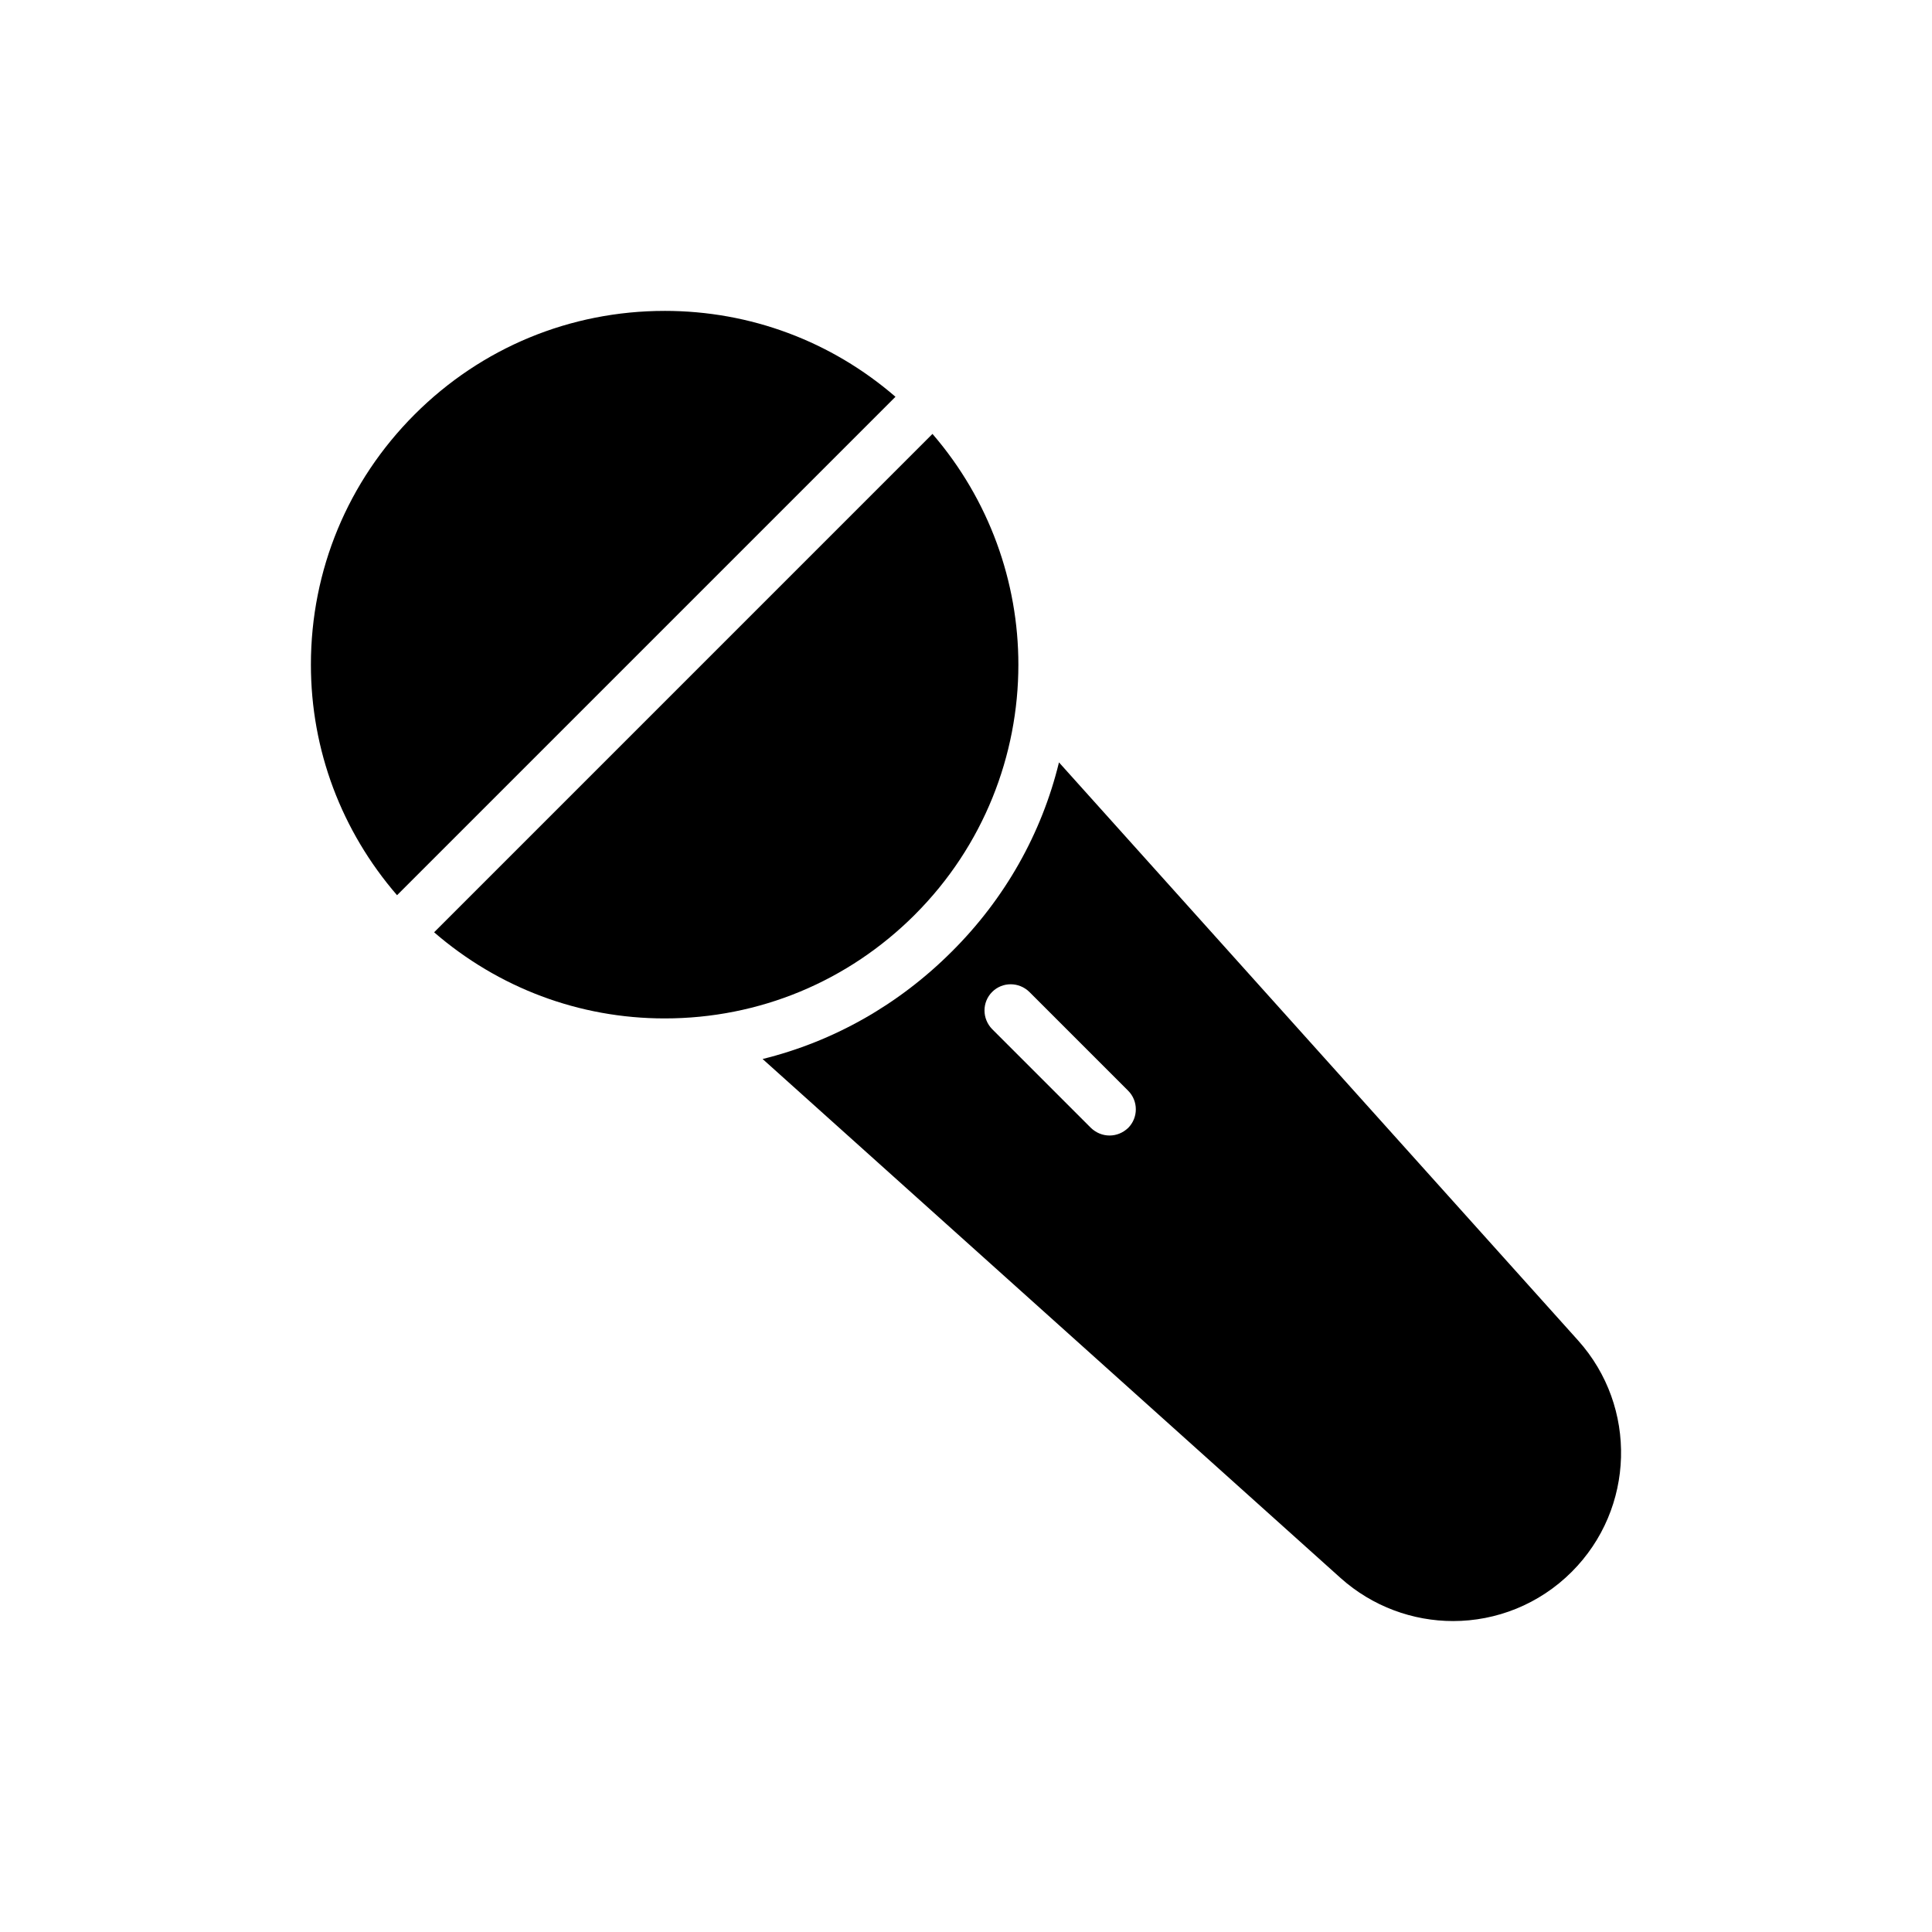
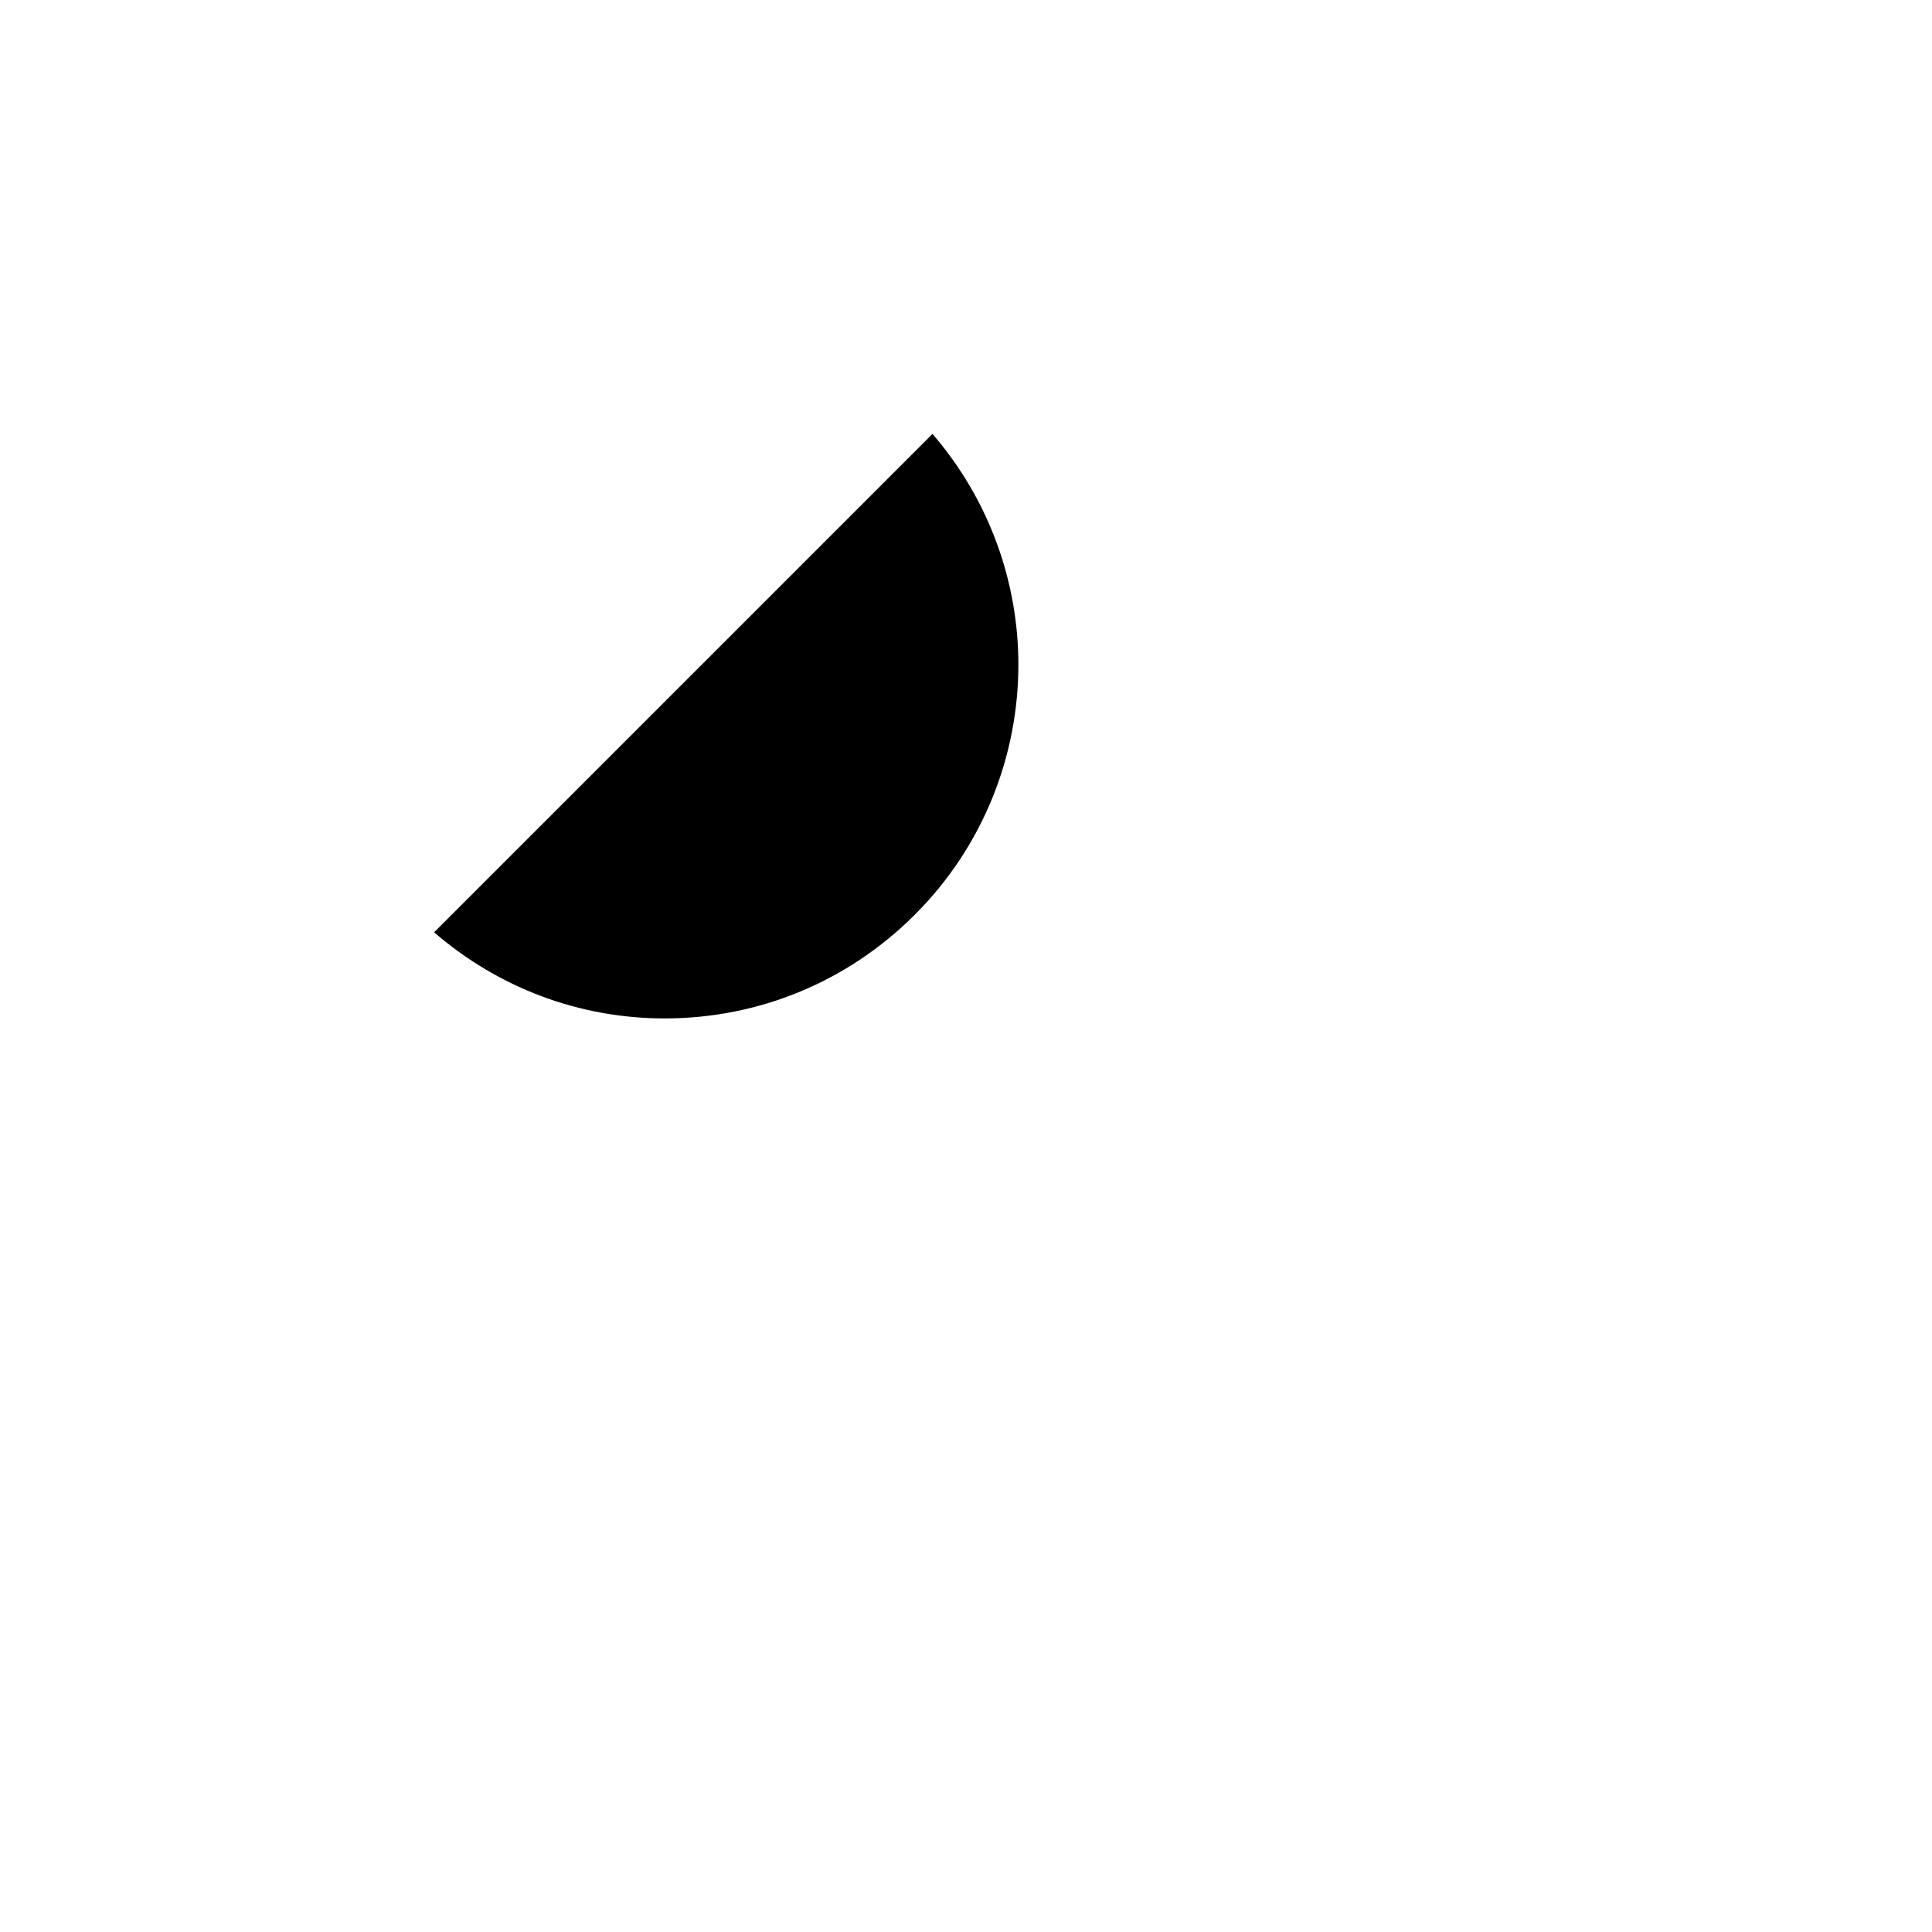
<svg xmlns="http://www.w3.org/2000/svg" fill="#000000" width="800px" height="800px" version="1.1" viewBox="144 144 512 512">
  <g>
-     <path d="m424.64 346.04c-4.582 18.82-14.305 36.109-28.402 50.137-14.098 14.098-31.316 23.82-50.137 28.473l153.19 137.56c8.473 7.57 19.168 11.387 29.789 11.387 11.391 0 22.777-4.375 31.457-13.055 16.734-16.734 17.5-43.68 1.668-61.316zm18.332 96.871c-1.391 1.32-3.125 2.012-4.93 2.012s-3.543-0.695-4.93-2.012l-26.18-26.18c-2.707-2.777-2.707-7.152 0-9.859s7.082-2.707 9.859 0l26.18 26.18c2.711 2.707 2.711 7.148 0 9.859z" />
    <path d="m386.45 386.39c18.262-18.262 27.43-42.289 27.43-66.246 0-21.848-7.664-43.645-22.766-61.156l-132.07 132.08c17.008 14.703 38.43 22.824 61.098 22.824 25.066 0 48.605-9.793 66.312-27.5z" />
-     <path d="m320.14 226.39c-25 0-48.539 9.723-66.246 27.43s-27.5 41.25-27.5 66.316c0 22.672 8.125 44.09 22.828 61.102l132.09-132.09c-17.008-14.695-38.438-22.762-61.168-22.762z" />
  </g>
</svg>